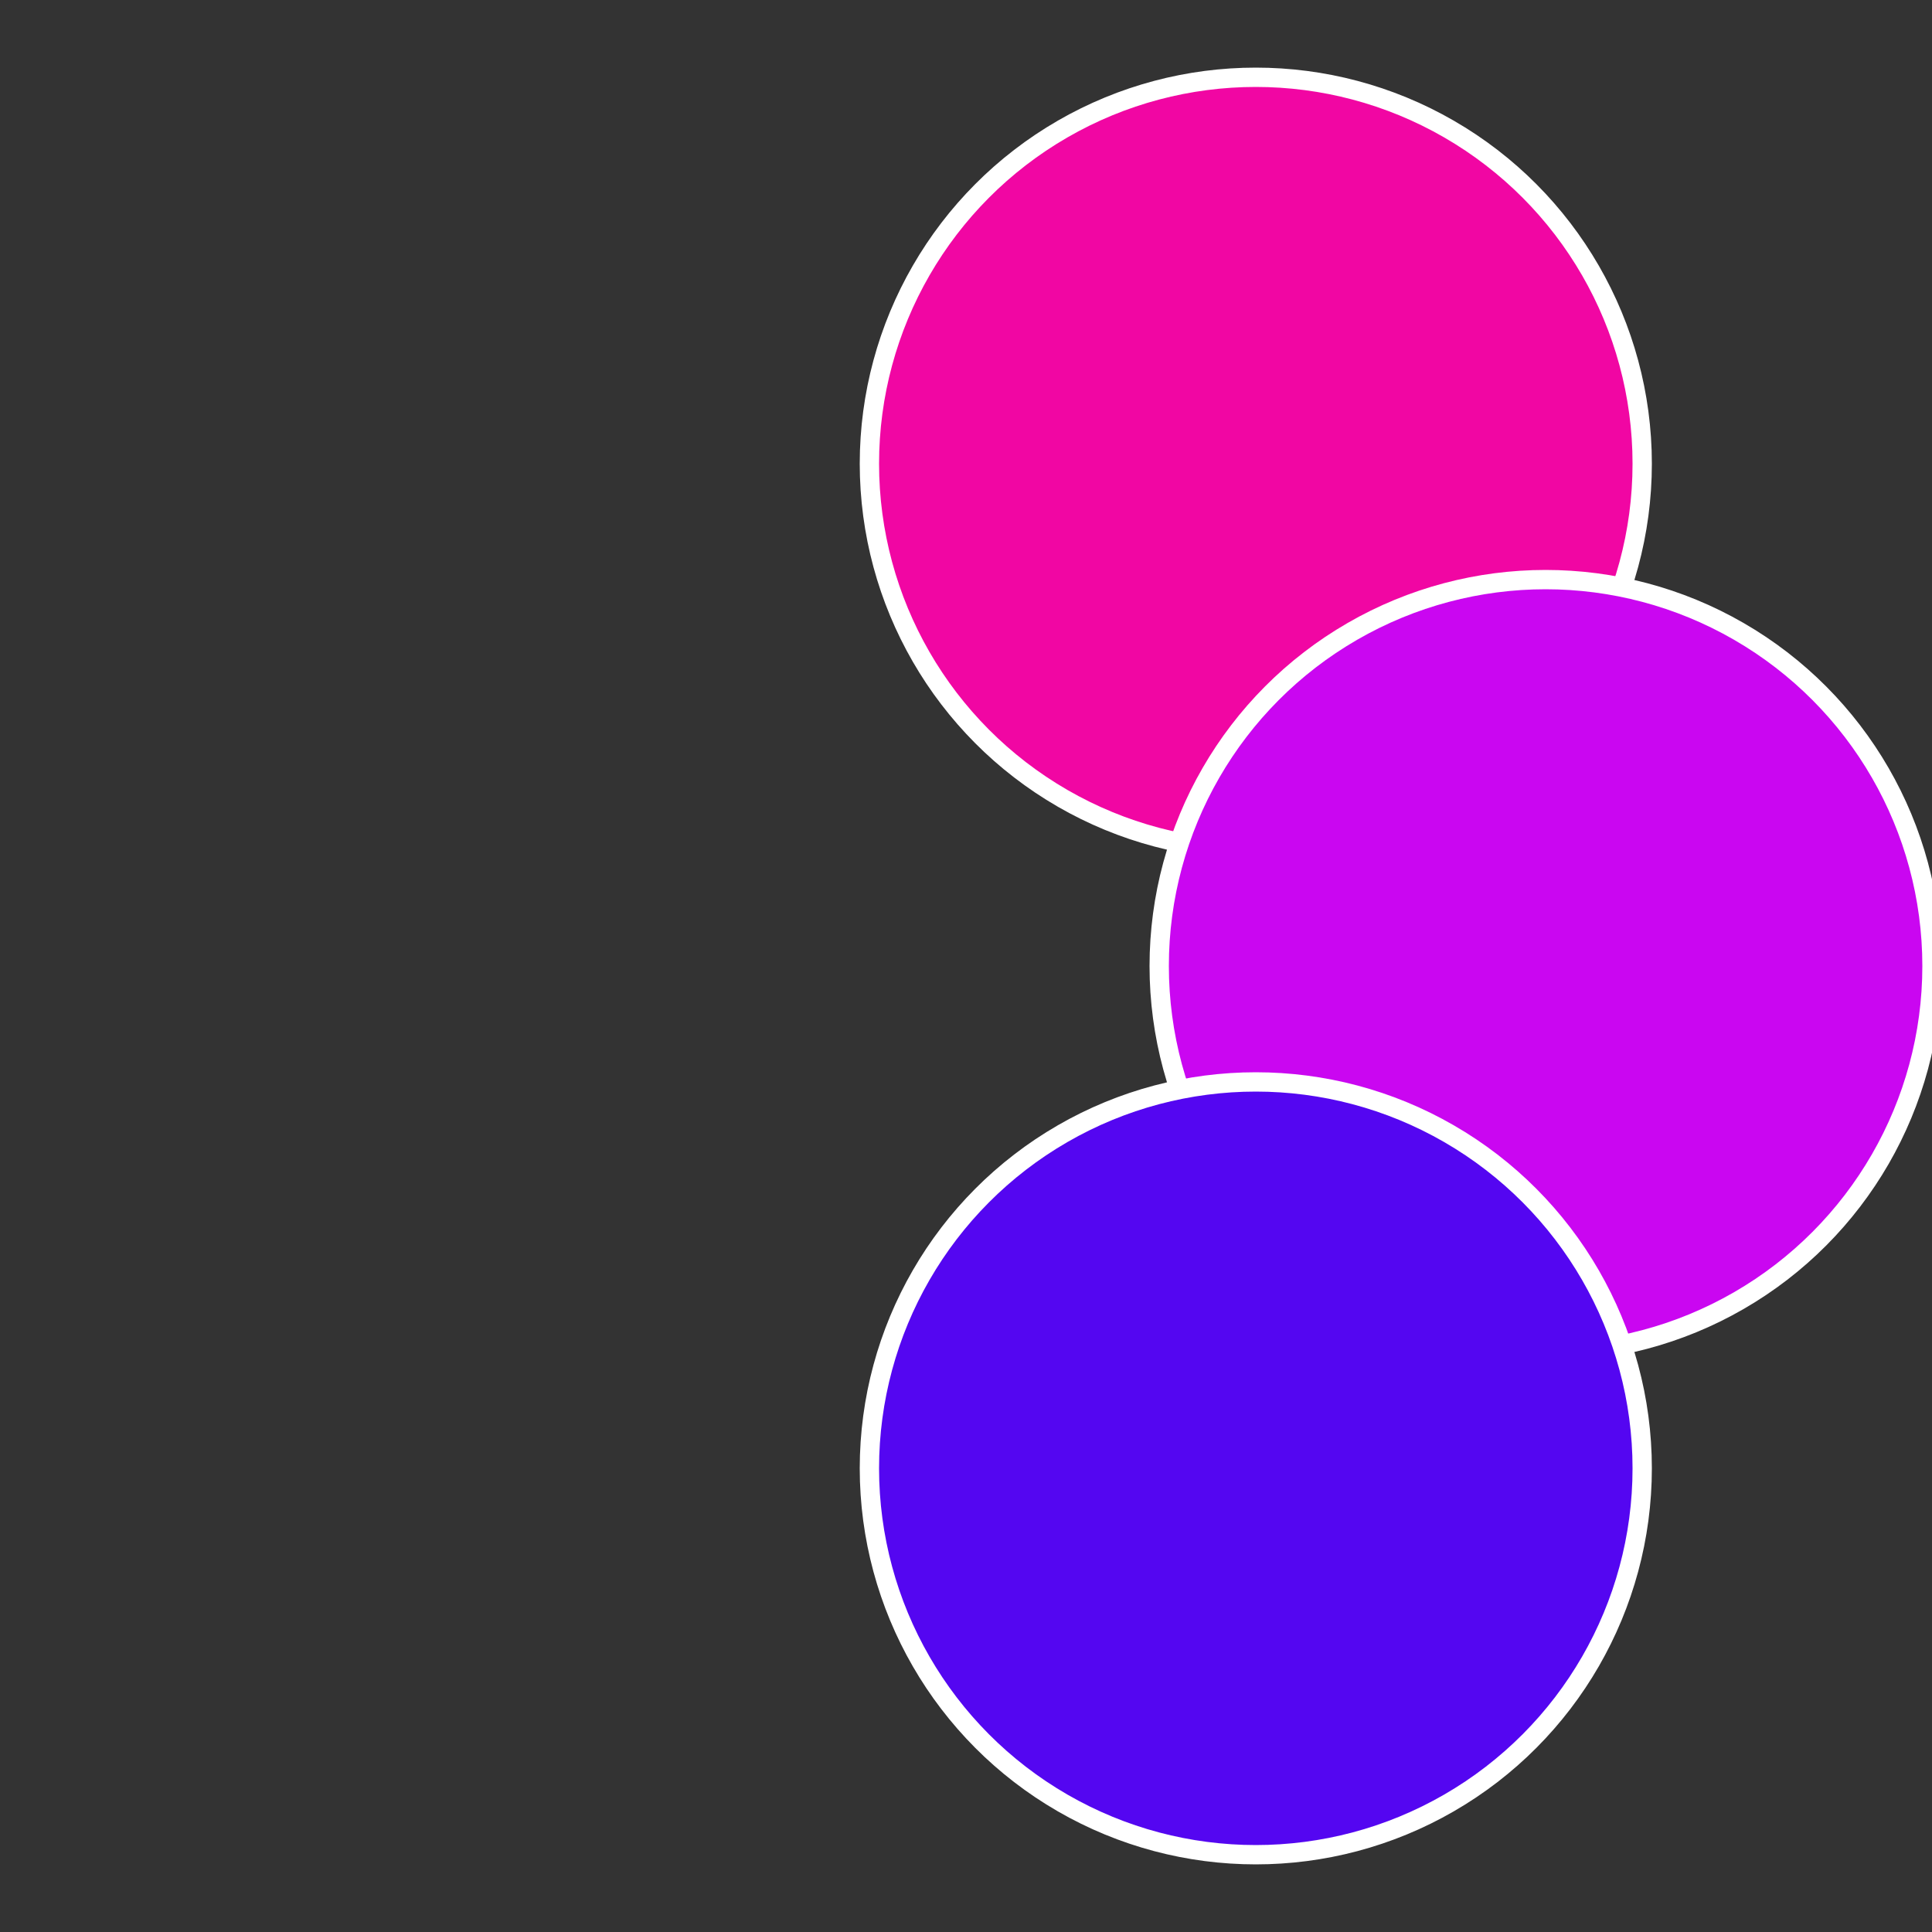
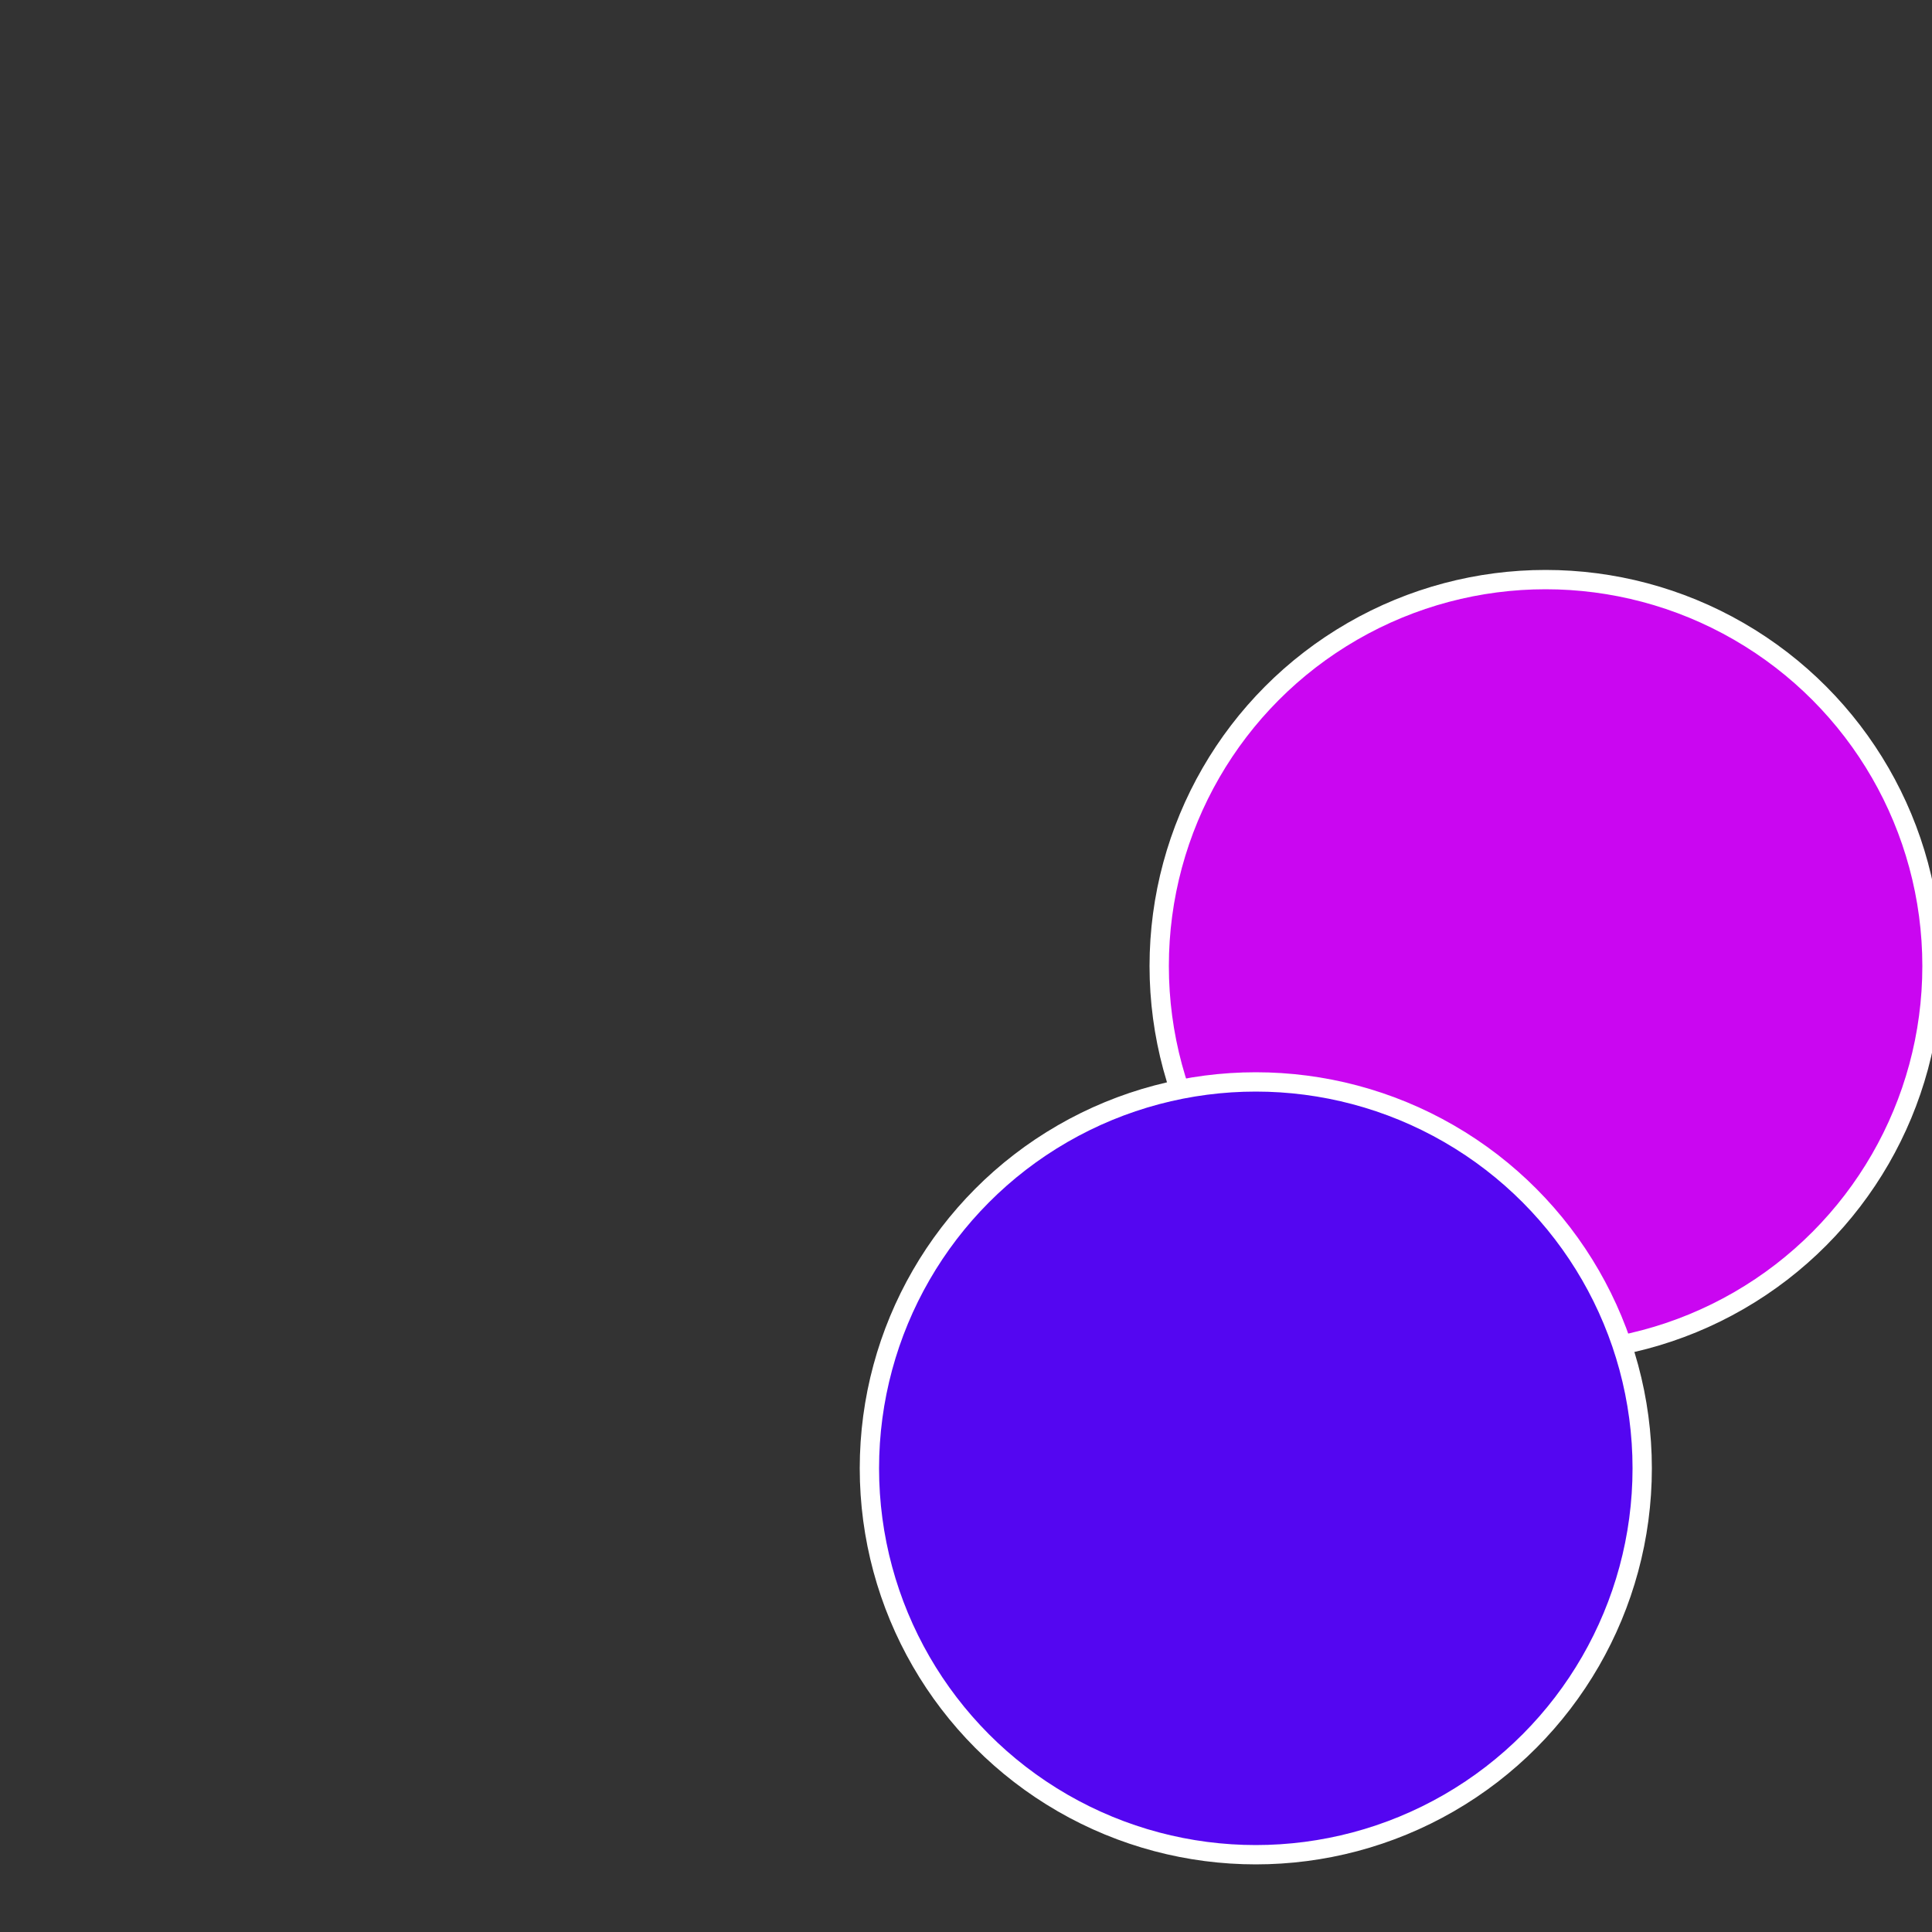
<svg xmlns="http://www.w3.org/2000/svg" width="500" height="500" viewBox="-1 -1 2 2">
  <rect x="-1" y="-1" width="2" height="2" fill="#333333" stroke="none" />
-   <circle cx="0.3" cy="-0.52" r="0.4" fill="#f106a3" stroke="#fff" stroke-width="1%" />
  <circle cx="0.6" cy="0" r="0.4" fill="#ca06f1" stroke="#fff" stroke-width="1%" />
  <circle cx="0.3" cy="0.52" r="0.4" fill="#5406f1" stroke="#fff" stroke-width="1%" />
</svg>